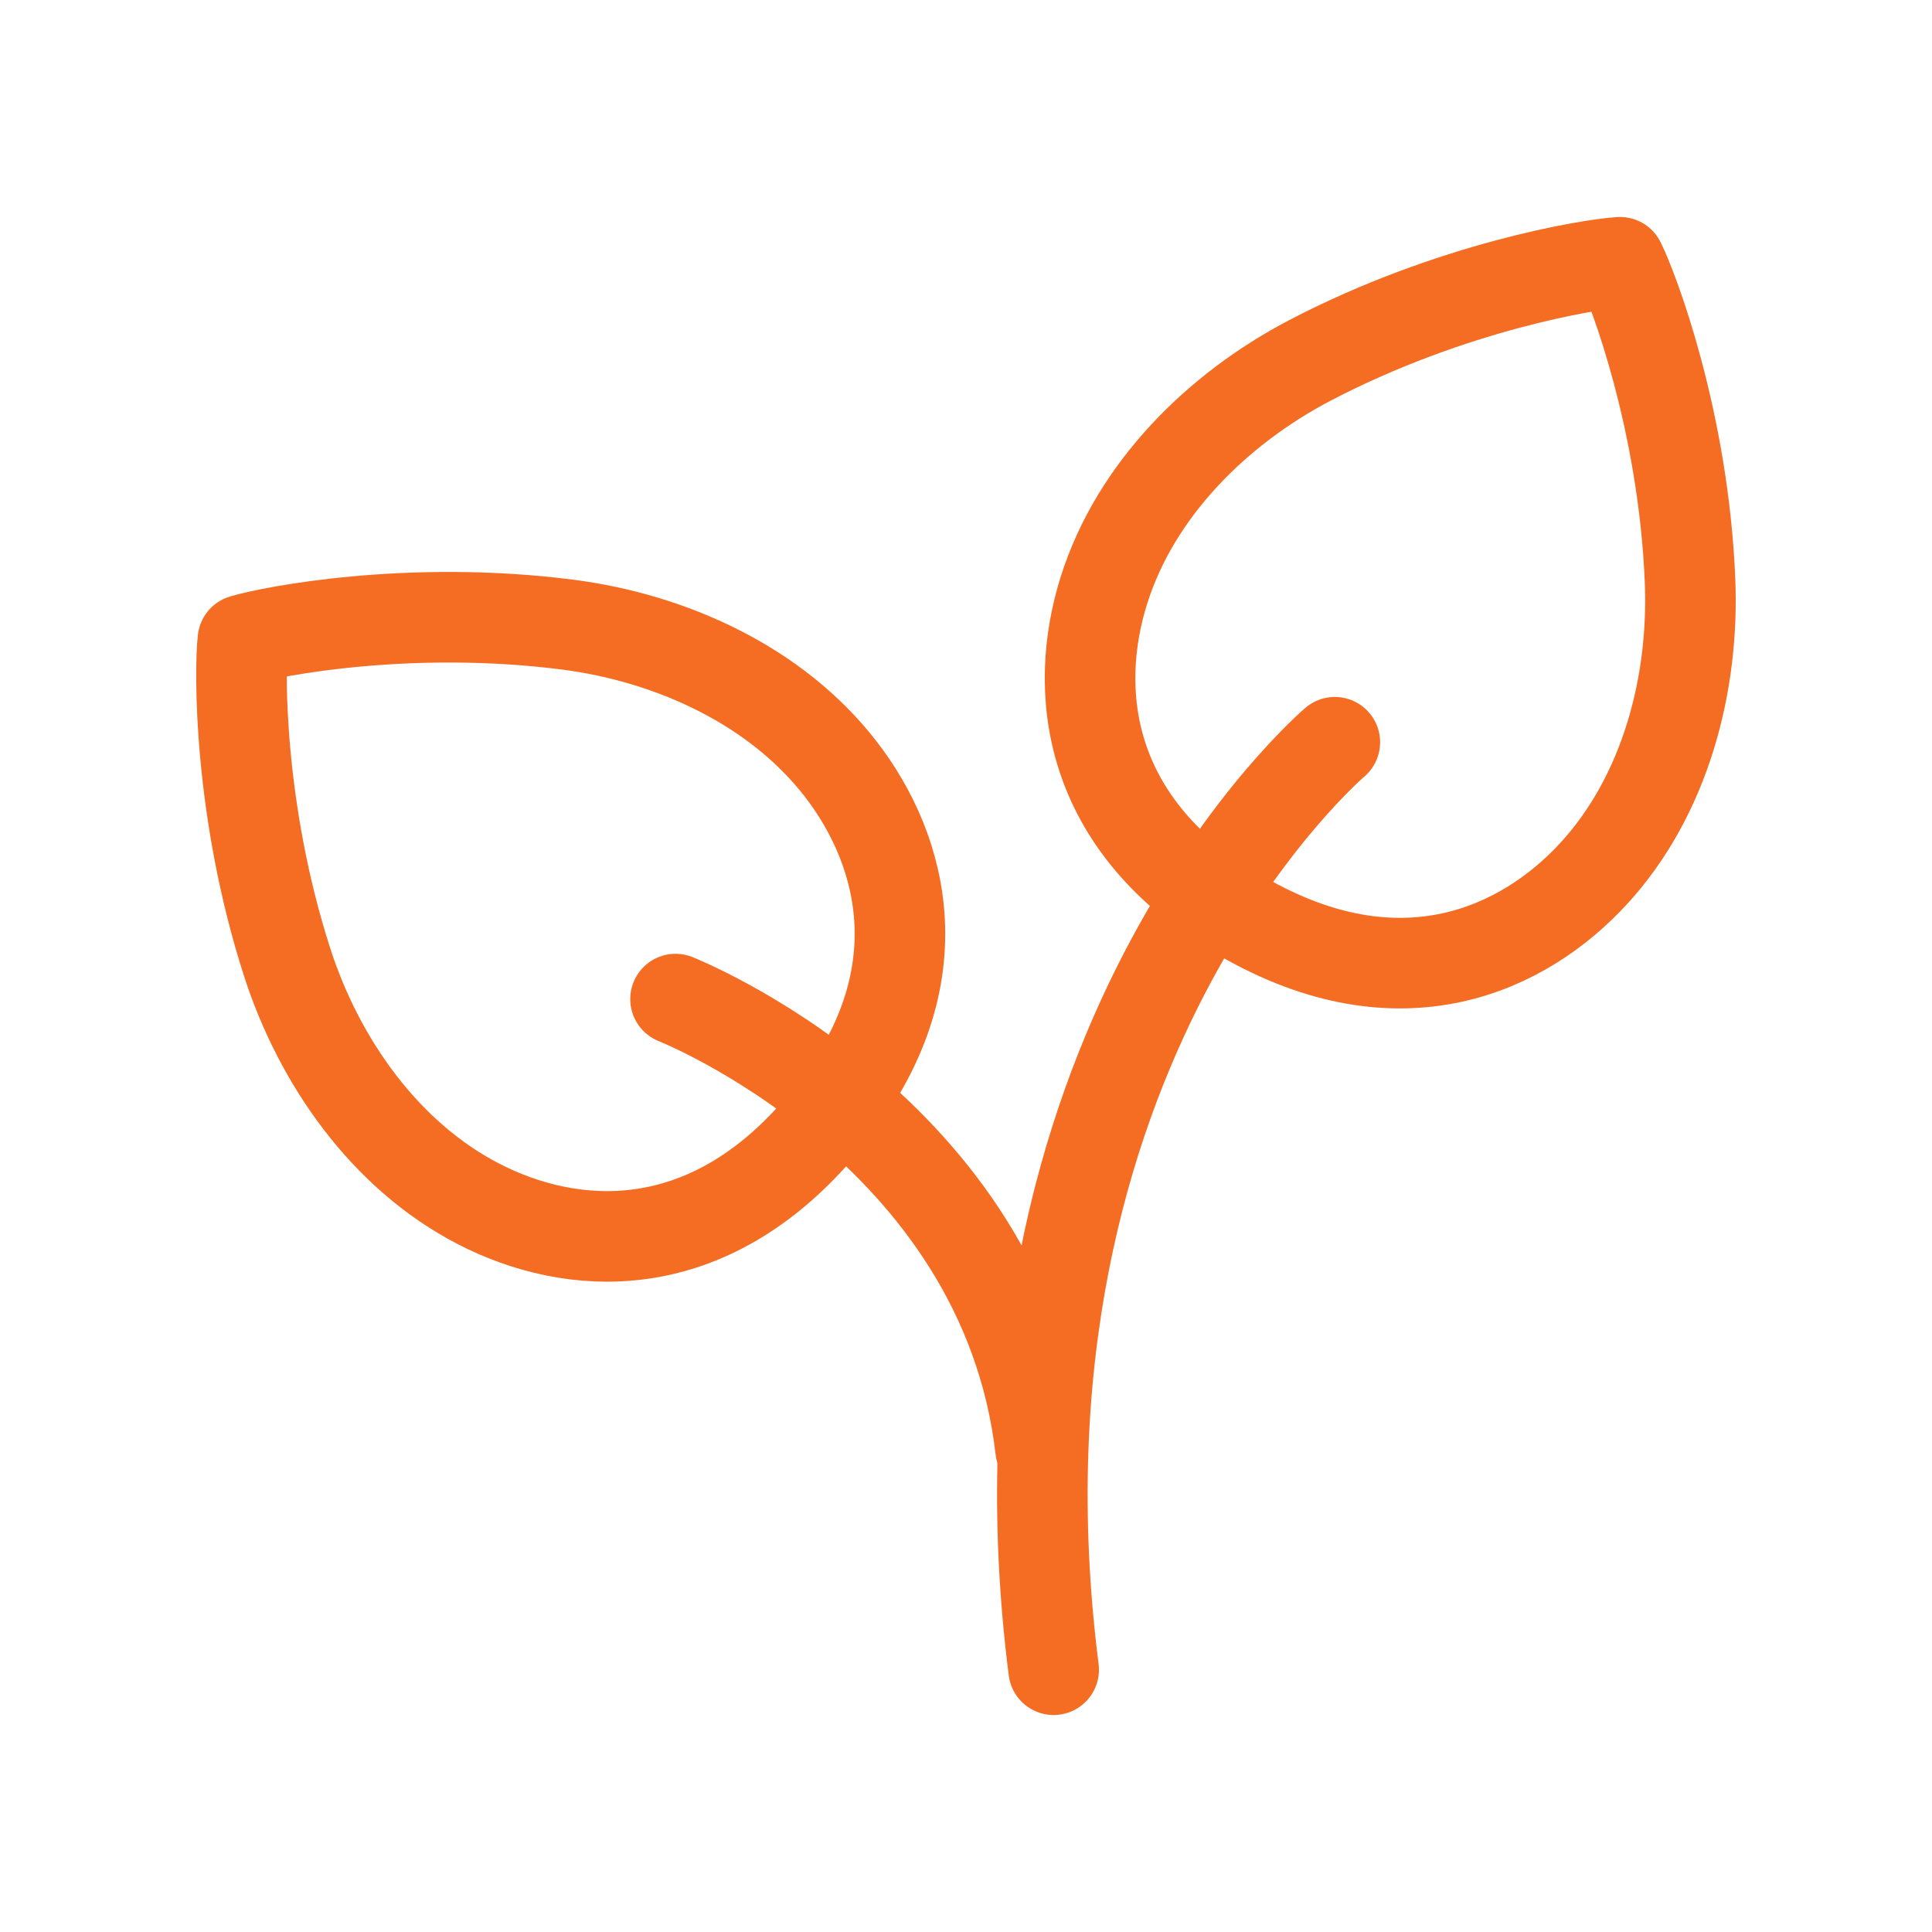
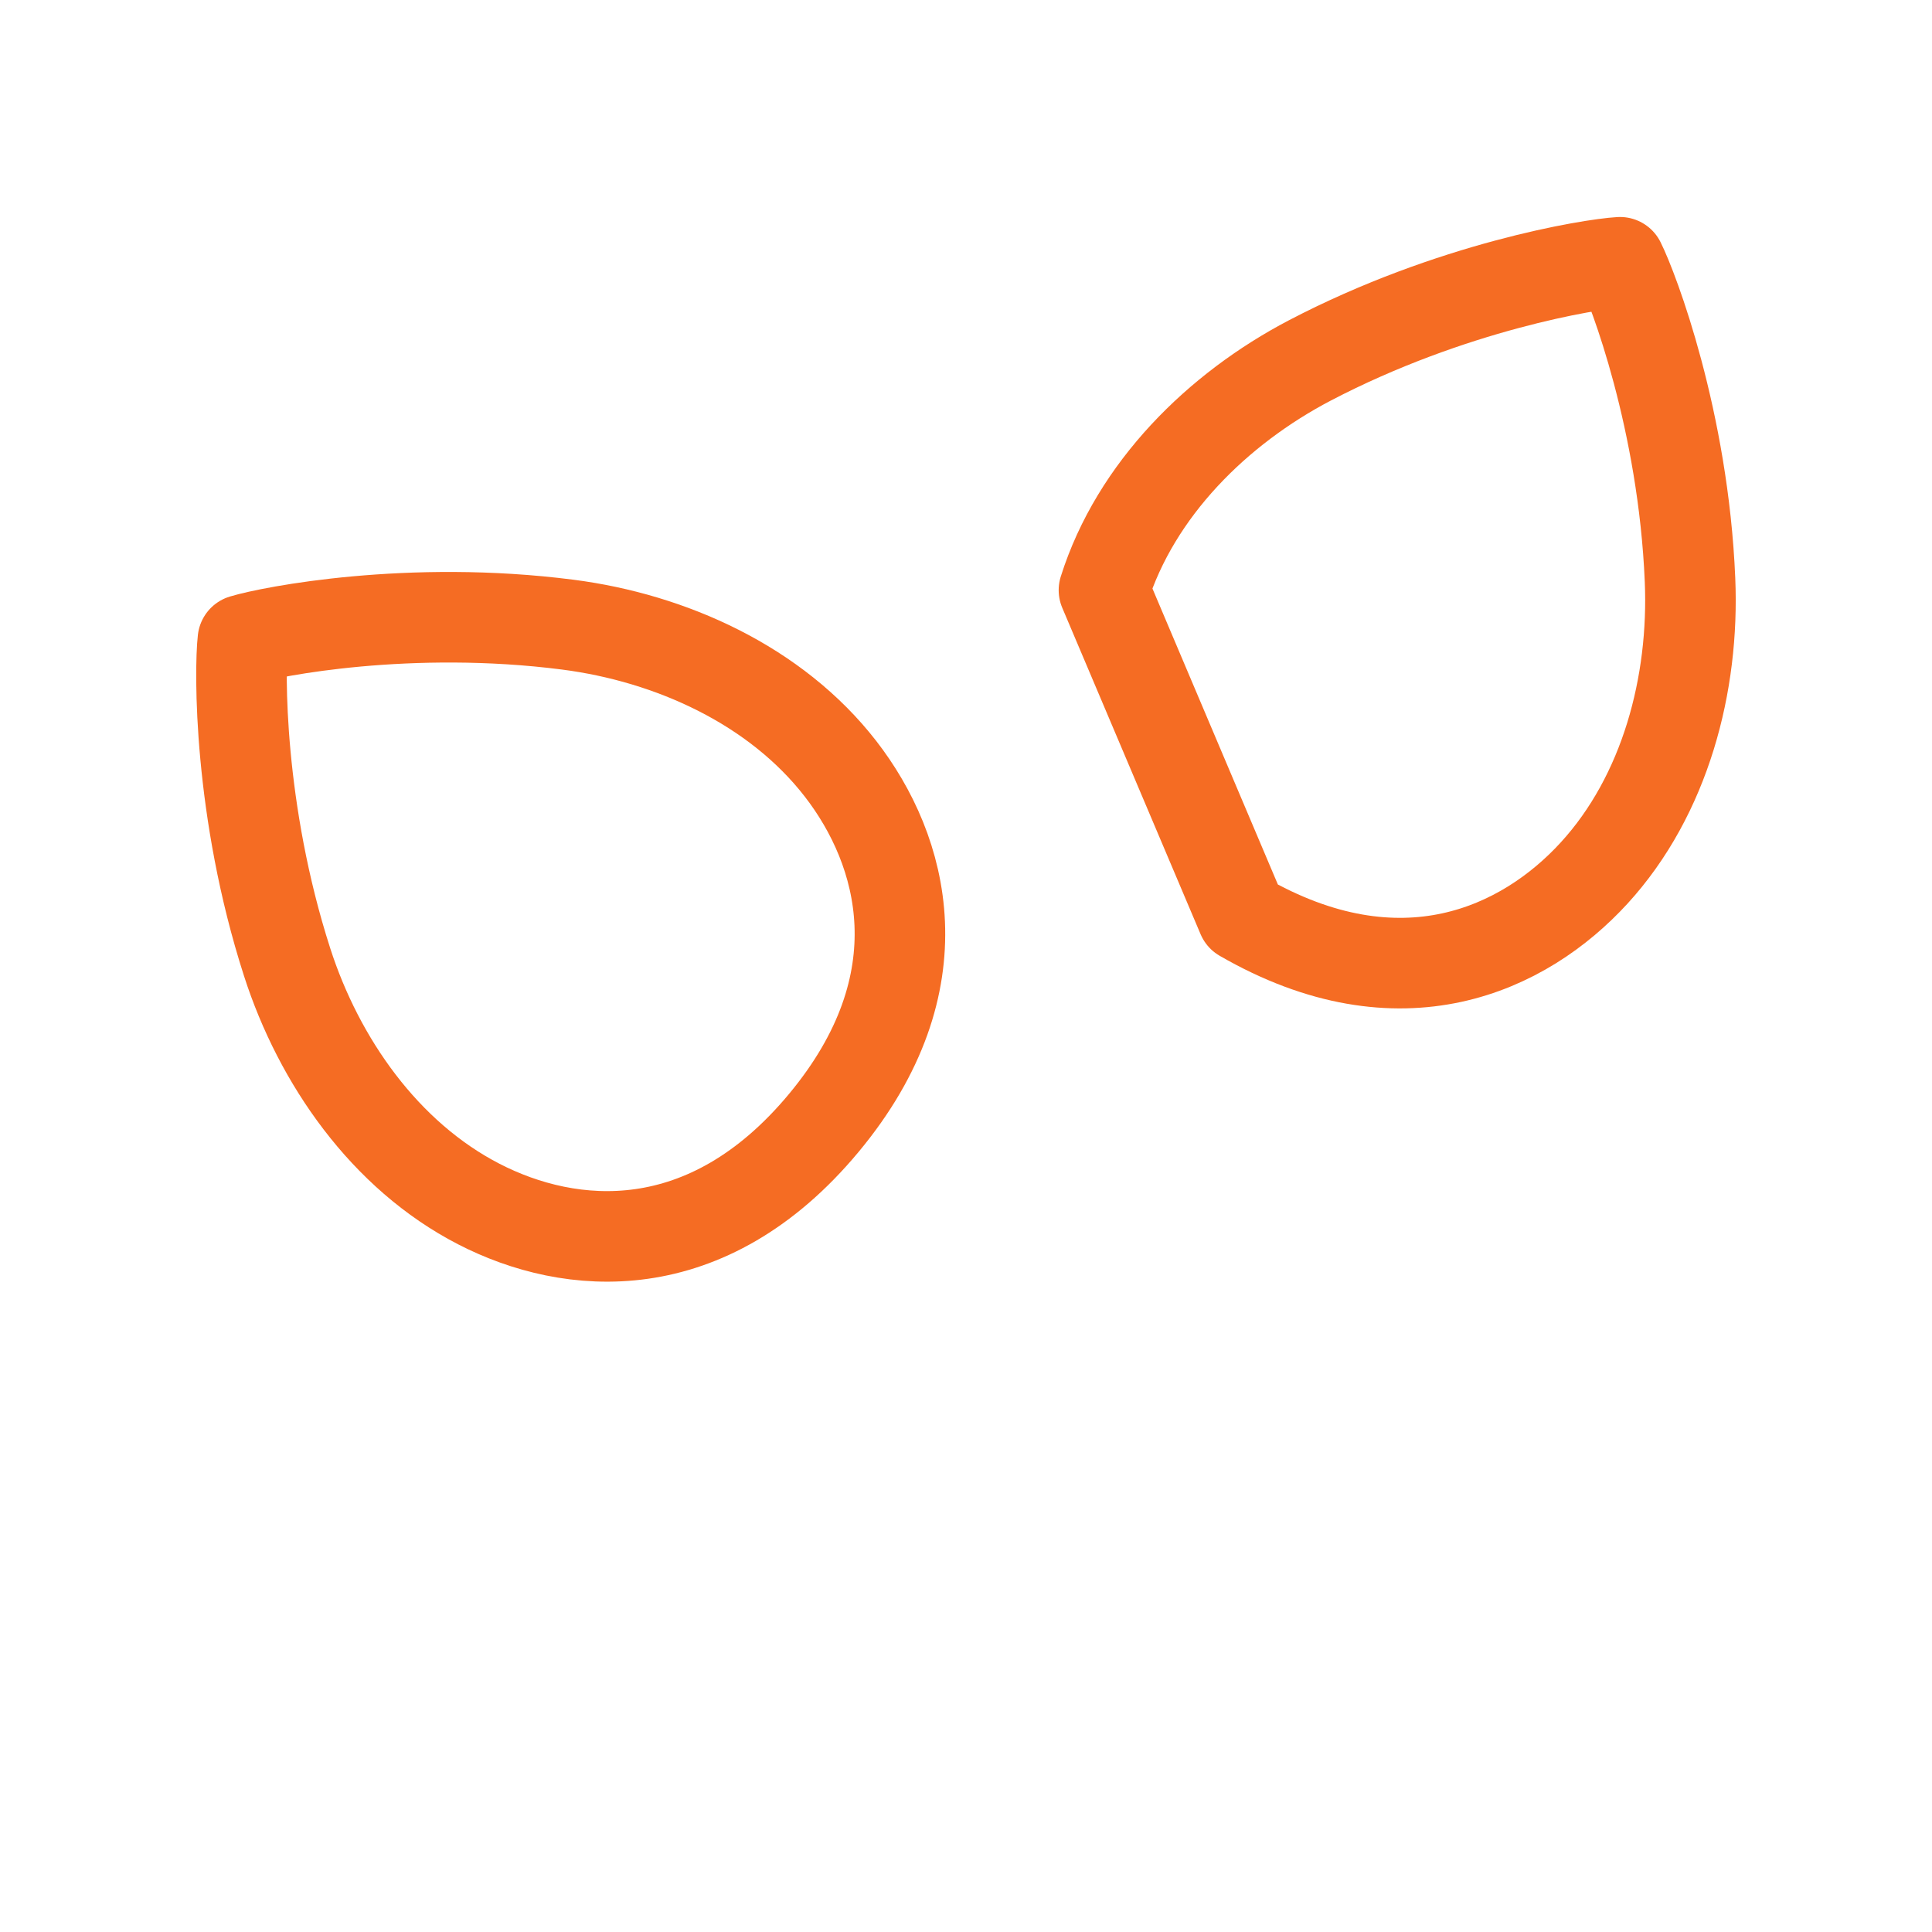
<svg xmlns="http://www.w3.org/2000/svg" width="32" height="32" viewBox="0 0 32 32" fill="none">
-   <path fill-rule="evenodd" clip-rule="evenodd" d="M20.576 15.181C23.203 16.698 25.251 15.719 26.402 14.462C27.585 13.17 28.065 11.325 27.992 9.606C27.882 6.971 27.054 4.787 26.832 4.344C26.338 4.373 24.032 4.749 21.695 5.97C20.17 6.768 18.812 8.104 18.285 9.775C17.772 11.4 17.948 13.664 20.576 15.181Z" stroke="#F56C23" stroke-width="1.5" stroke-linecap="round" stroke-linejoin="round" />
+   <path fill-rule="evenodd" clip-rule="evenodd" d="M20.576 15.181C23.203 16.698 25.251 15.719 26.402 14.462C27.585 13.17 28.065 11.325 27.992 9.606C27.882 6.971 27.054 4.787 26.832 4.344C26.338 4.373 24.032 4.749 21.695 5.97C20.17 6.768 18.812 8.104 18.285 9.775Z" stroke="#F56C23" stroke-width="1.5" stroke-linecap="round" stroke-linejoin="round" />
  <path fill-rule="evenodd" clip-rule="evenodd" d="M13.645 18.599C11.706 20.931 9.445 20.723 7.931 19.943C6.373 19.14 5.284 17.576 4.756 15.937C3.948 13.428 3.967 11.092 4.023 10.599C4.497 10.456 6.79 10.01 9.404 10.346C11.112 10.566 12.849 11.35 13.922 12.734C14.966 14.082 15.584 16.267 13.645 18.599Z" stroke="#F56C23" stroke-width="1.5" stroke-linecap="round" stroke-linejoin="round" />
-   <path d="M22.109 12.294C22.109 12.294 16.144 17.36 17.452 27.656" stroke="#F56C23" stroke-width="1.5" stroke-linecap="round" stroke-linejoin="round" />
-   <path d="M11.189 16.548C11.189 16.548 16.625 18.694 17.236 24.008" stroke="#F56C23" stroke-width="1.5" stroke-linecap="round" stroke-linejoin="round" />
</svg>